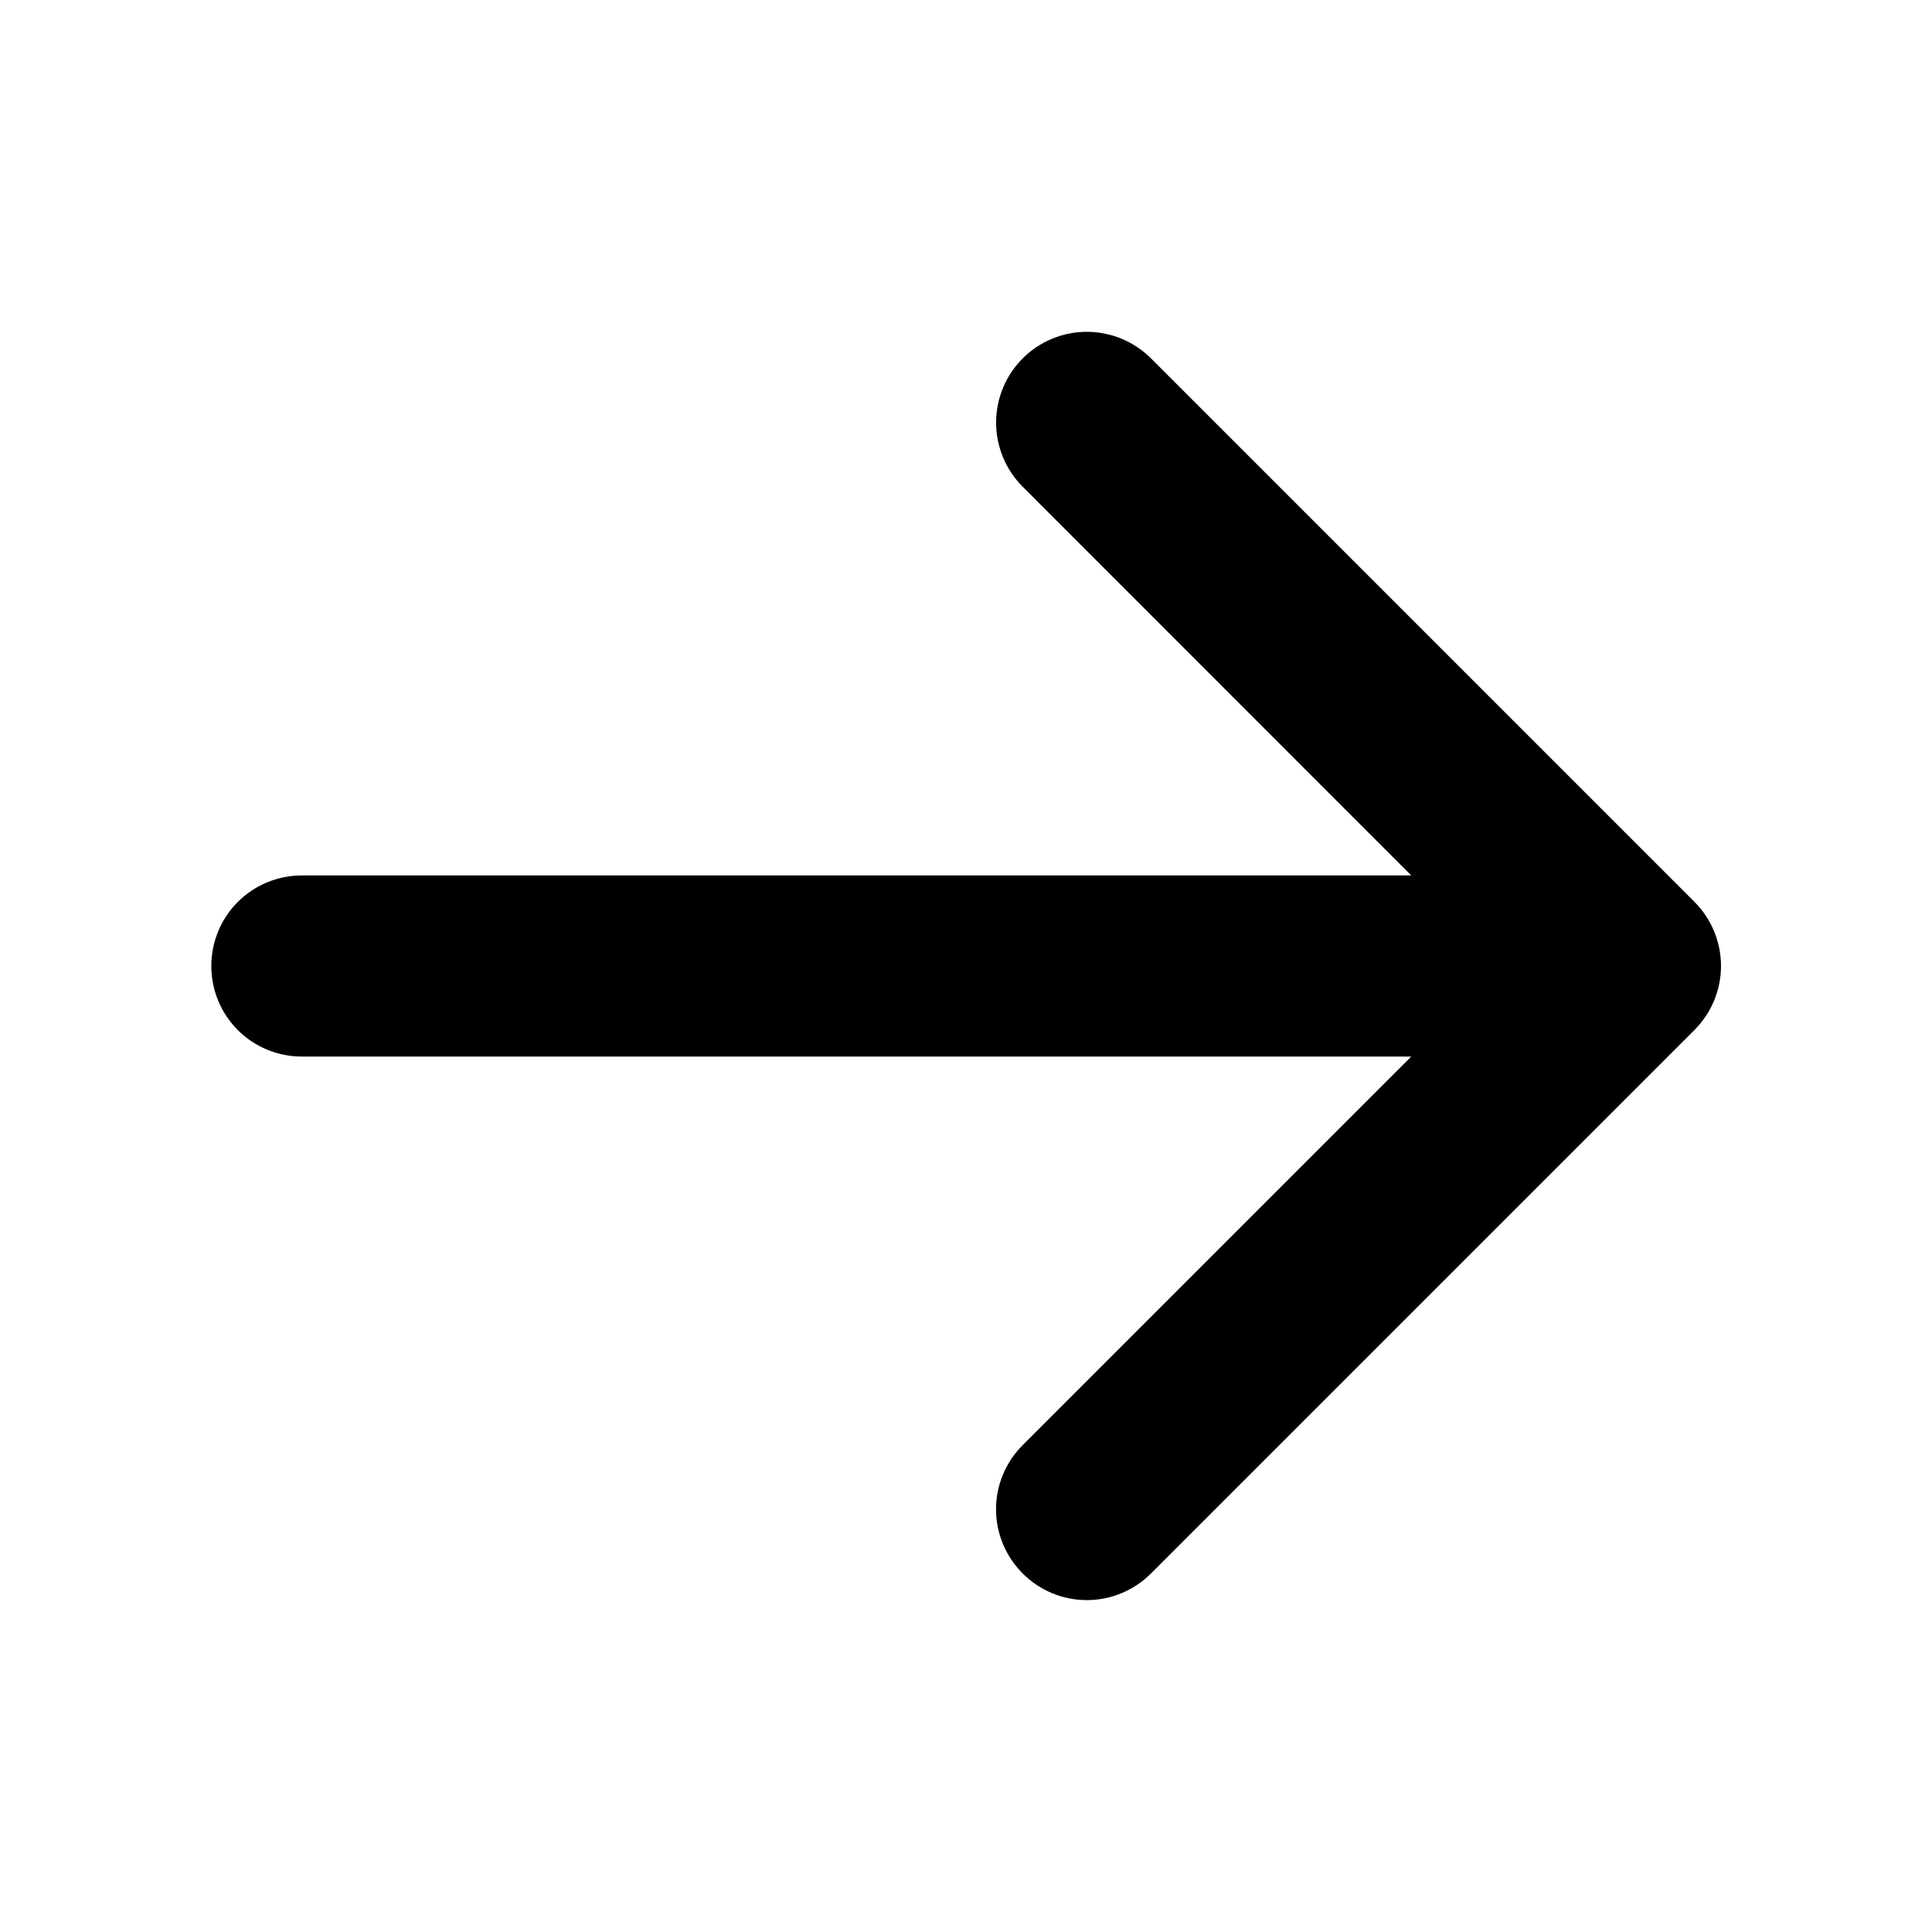
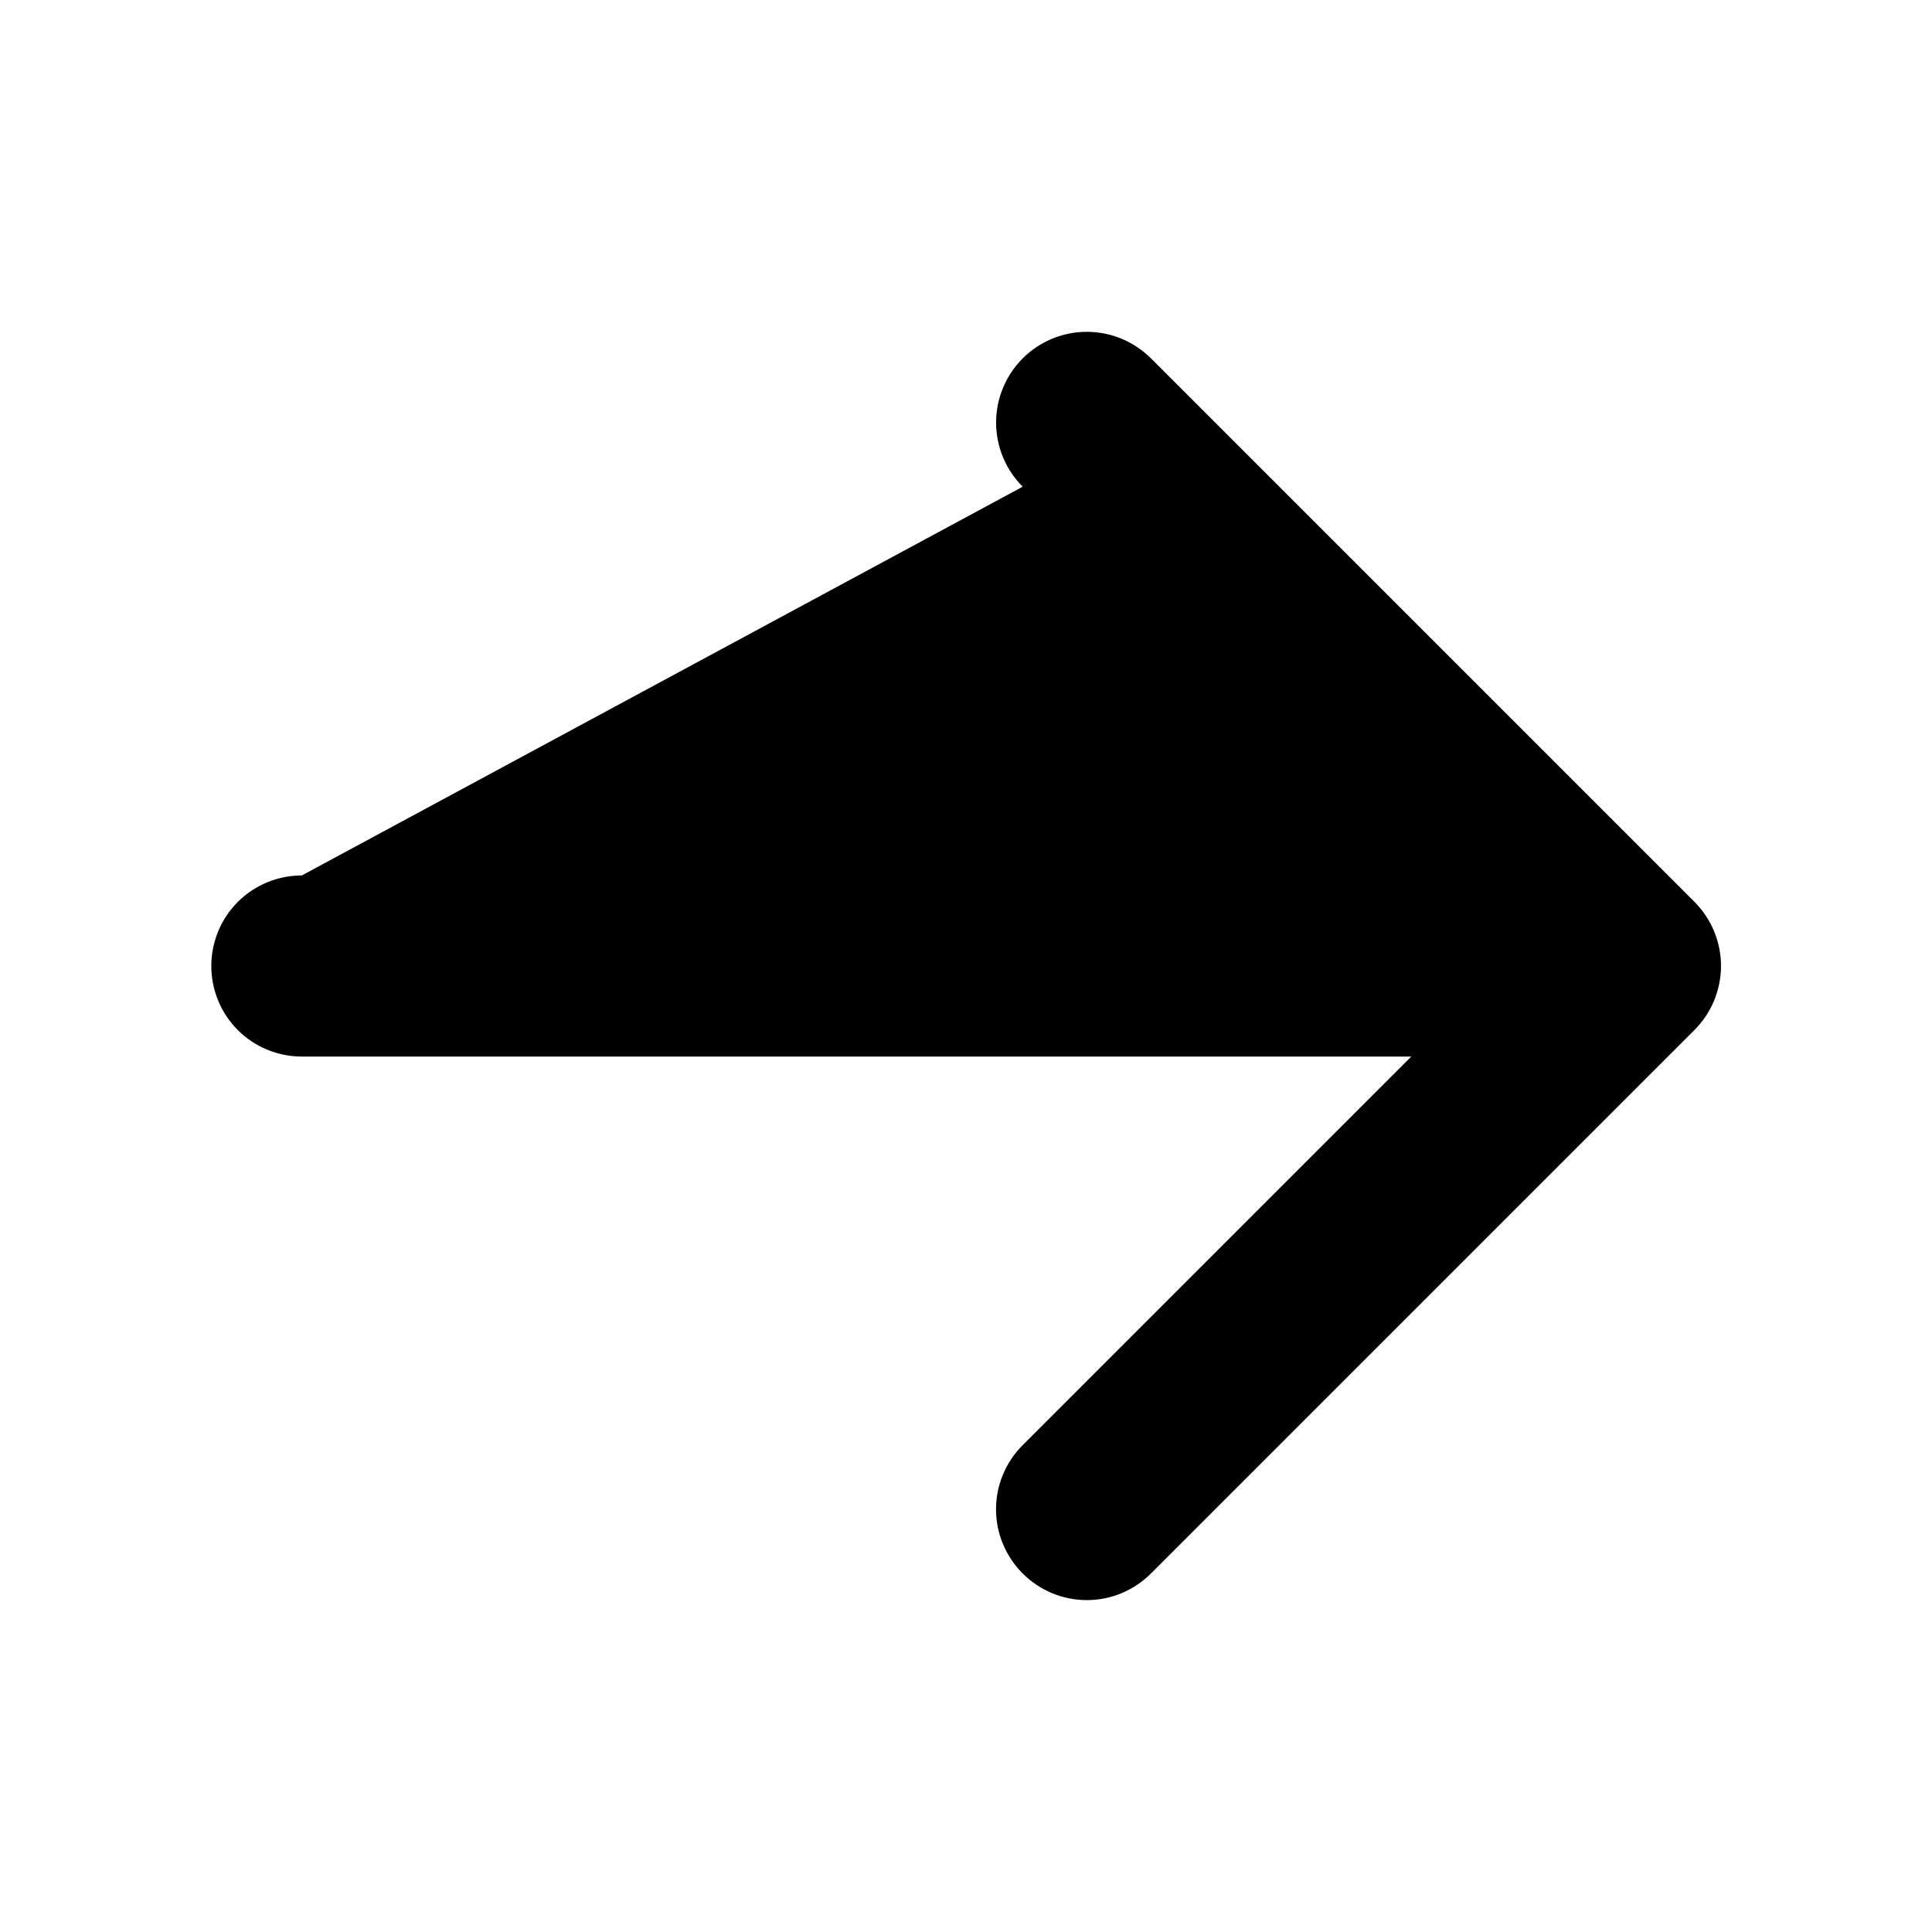
<svg xmlns="http://www.w3.org/2000/svg" width="24" height="24" viewBox="0 0 24 24" fill="none">
-   <path d="M12.704 19.546C12.599 19.441 12.516 19.317 12.459 19.18C12.402 19.044 12.373 18.897 12.373 18.749C12.373 18.601 12.402 18.454 12.459 18.318C12.516 18.181 12.599 18.057 12.704 17.952L17.531 13.125L3.75 13.125C3.452 13.125 3.165 13.007 2.954 12.796C2.743 12.585 2.625 12.298 2.625 12C2.625 11.702 2.743 11.415 2.954 11.204C3.165 10.993 3.452 10.875 3.75 10.875L17.531 10.875L12.704 6.046C12.493 5.835 12.374 5.548 12.374 5.249C12.374 4.95 12.493 4.664 12.704 4.452C12.915 4.241 13.202 4.122 13.501 4.122C13.8 4.122 14.086 4.241 14.298 4.452L21.048 11.202C21.153 11.307 21.236 11.431 21.293 11.568C21.349 11.704 21.379 11.851 21.379 11.999C21.379 12.147 21.349 12.294 21.293 12.431C21.236 12.567 21.153 12.691 21.048 12.796L14.298 19.546C14.193 19.651 14.069 19.734 13.932 19.791C13.796 19.848 13.649 19.877 13.501 19.877C13.353 19.877 13.206 19.848 13.069 19.791C12.933 19.734 12.809 19.651 12.704 19.546Z" fill="black" />
+   <path d="M12.704 19.546C12.599 19.441 12.516 19.317 12.459 19.18C12.402 19.044 12.373 18.897 12.373 18.749C12.373 18.601 12.402 18.454 12.459 18.318C12.516 18.181 12.599 18.057 12.704 17.952L17.531 13.125L3.75 13.125C3.452 13.125 3.165 13.007 2.954 12.796C2.743 12.585 2.625 12.298 2.625 12C2.625 11.702 2.743 11.415 2.954 11.204C3.165 10.993 3.452 10.875 3.75 10.875L12.704 6.046C12.493 5.835 12.374 5.548 12.374 5.249C12.374 4.95 12.493 4.664 12.704 4.452C12.915 4.241 13.202 4.122 13.501 4.122C13.8 4.122 14.086 4.241 14.298 4.452L21.048 11.202C21.153 11.307 21.236 11.431 21.293 11.568C21.349 11.704 21.379 11.851 21.379 11.999C21.379 12.147 21.349 12.294 21.293 12.431C21.236 12.567 21.153 12.691 21.048 12.796L14.298 19.546C14.193 19.651 14.069 19.734 13.932 19.791C13.796 19.848 13.649 19.877 13.501 19.877C13.353 19.877 13.206 19.848 13.069 19.791C12.933 19.734 12.809 19.651 12.704 19.546Z" fill="black" />
</svg>